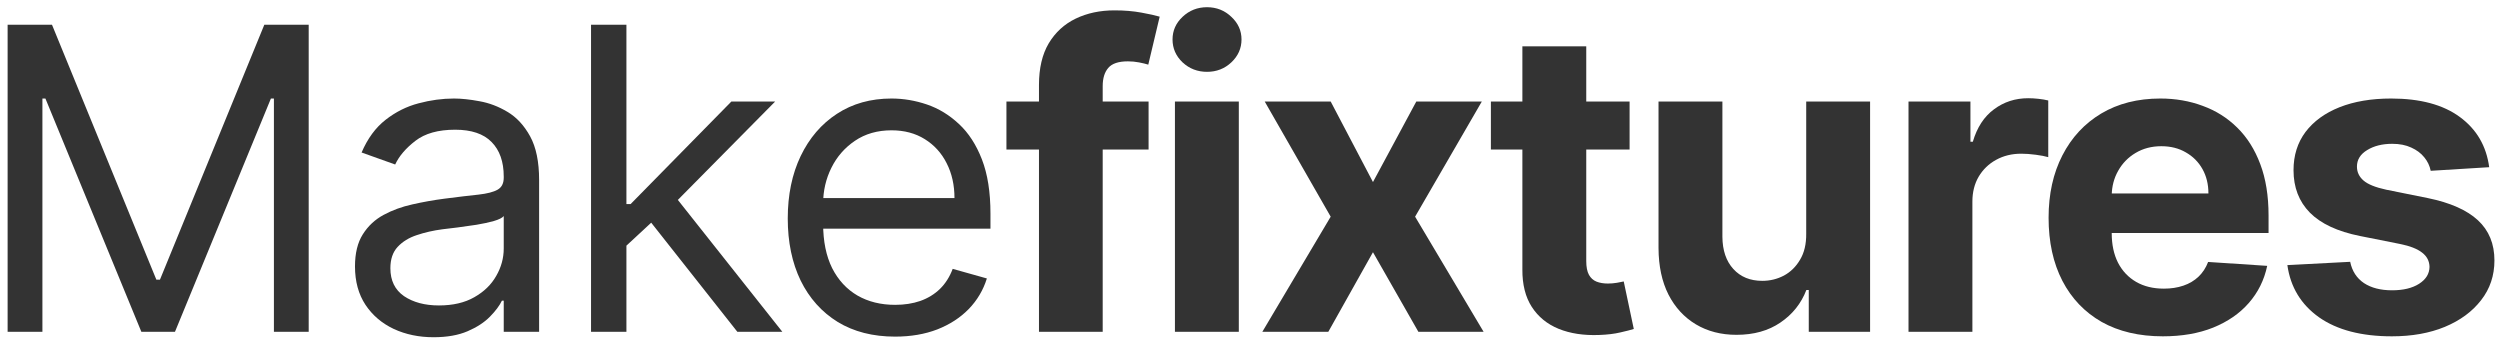
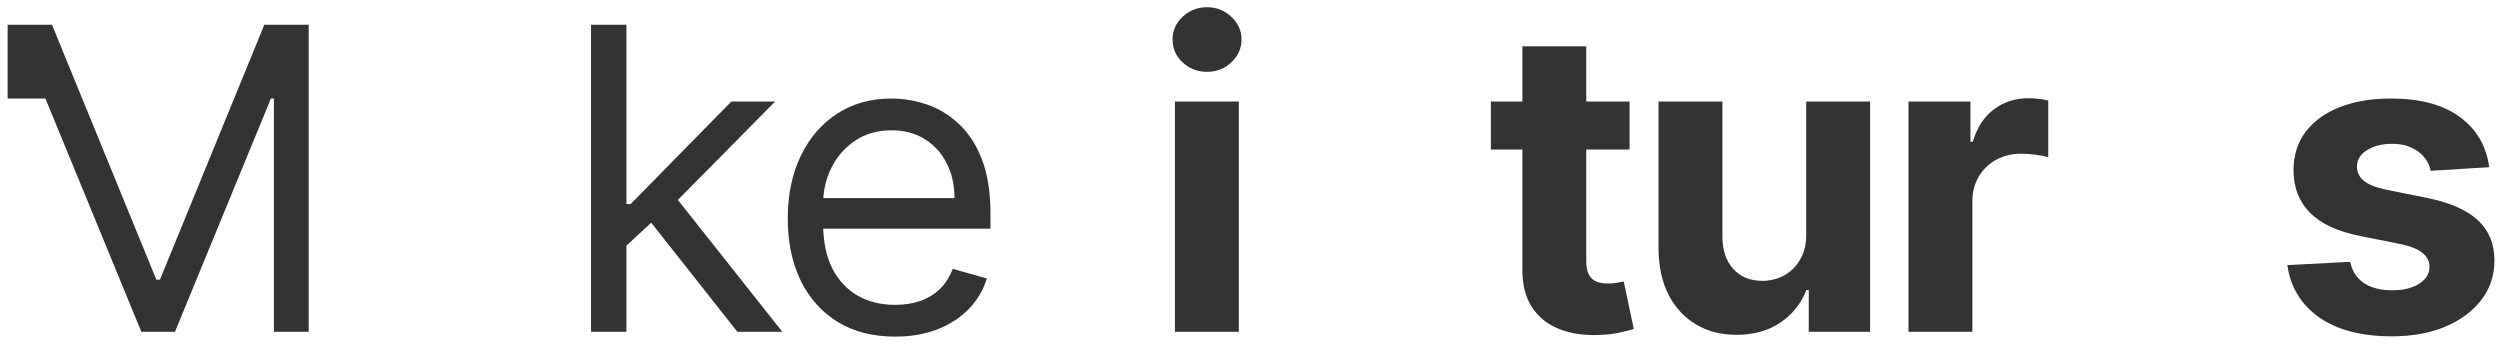
<svg xmlns="http://www.w3.org/2000/svg" width="225" height="31" viewBox="0 0 225 31" fill="none">
-   <path d="M0.686 2.228H4.68L14.072 25.169H14.396L23.788 2.228H27.783V29.865H24.652V8.867H24.382L15.746 29.865H12.723L4.087 8.867H3.817V29.865H0.686V2.228Z" fill="#333333" />
-   <path d="M39.02 30.35C37.707 30.35 36.515 30.103 35.444 29.608C34.374 29.104 33.524 28.38 32.894 27.436C32.264 26.482 31.949 25.331 31.949 23.981C31.949 22.794 32.183 21.831 32.651 21.093C33.119 20.347 33.744 19.762 34.527 19.339C35.309 18.916 36.173 18.601 37.118 18.394C38.071 18.178 39.029 18.008 39.992 17.882C41.251 17.72 42.272 17.598 43.055 17.517C43.847 17.427 44.422 17.279 44.782 17.072C45.151 16.865 45.336 16.505 45.336 15.992V15.884C45.336 14.553 44.971 13.518 44.243 12.781C43.523 12.043 42.43 11.674 40.964 11.674C39.443 11.674 38.251 12.007 37.388 12.673C36.524 13.339 35.917 14.049 35.566 14.805L32.543 13.725C33.083 12.466 33.803 11.485 34.702 10.784C35.611 10.073 36.6 9.578 37.671 9.299C38.75 9.011 39.812 8.867 40.855 8.867C41.521 8.867 42.286 8.948 43.15 9.11C44.022 9.263 44.863 9.583 45.673 10.068C46.492 10.554 47.171 11.287 47.711 12.268C48.25 13.249 48.52 14.562 48.52 16.208V29.865H45.336V27.058H45.174C44.958 27.508 44.598 27.989 44.094 28.502C43.59 29.015 42.92 29.451 42.084 29.811C41.247 30.171 40.226 30.35 39.02 30.35ZM39.506 27.49C40.766 27.49 41.827 27.242 42.691 26.747C43.563 26.253 44.22 25.614 44.661 24.831C45.111 24.049 45.336 23.225 45.336 22.362V19.447C45.201 19.609 44.904 19.757 44.445 19.892C43.995 20.018 43.473 20.131 42.88 20.23C42.295 20.32 41.724 20.401 41.166 20.473C40.617 20.535 40.172 20.59 39.83 20.634C39.002 20.742 38.229 20.918 37.509 21.161C36.798 21.395 36.222 21.75 35.782 22.227C35.35 22.695 35.134 23.333 35.134 24.143C35.134 25.25 35.543 26.086 36.362 26.653C37.19 27.211 38.238 27.49 39.506 27.49Z" fill="#333333" />
+   <path d="M0.686 2.228H4.68L14.072 25.169H14.396L23.788 2.228H27.783V29.865H24.652V8.867H24.382L15.746 29.865H12.723L4.087 8.867H3.817H0.686V2.228Z" fill="#333333" />
  <path d="M56.162 22.308L56.108 18.367H56.755L65.824 9.137H69.764L60.102 18.907H59.832L56.162 22.308ZM53.193 29.865V2.228H56.378V29.865H53.193ZM66.363 29.865L58.267 19.609L60.534 17.396L70.412 29.865H66.363Z" fill="#333333" />
  <path d="M80.56 30.296C78.563 30.296 76.84 29.856 75.391 28.974C73.952 28.083 72.841 26.842 72.058 25.25C71.285 23.648 70.898 21.786 70.898 19.663C70.898 17.54 71.285 15.669 72.058 14.049C72.841 12.421 73.93 11.152 75.324 10.244C76.727 9.326 78.365 8.867 80.236 8.867C81.315 8.867 82.381 9.047 83.434 9.407C84.487 9.767 85.445 10.352 86.308 11.162C87.172 11.962 87.86 13.024 88.373 14.346C88.886 15.669 89.142 17.297 89.142 19.231V20.581H73.165V17.828H85.903C85.903 16.658 85.67 15.615 85.202 14.697C84.743 13.779 84.086 13.055 83.232 12.524C82.386 11.994 81.387 11.728 80.236 11.728C78.967 11.728 77.87 12.043 76.943 12.673C76.026 13.294 75.319 14.103 74.825 15.102C74.33 16.1 74.082 17.171 74.082 18.314V20.149C74.082 21.714 74.352 23.041 74.892 24.13C75.441 25.209 76.201 26.032 77.173 26.599C78.144 27.157 79.273 27.436 80.56 27.436C81.396 27.436 82.152 27.319 82.827 27.085C83.51 26.842 84.1 26.482 84.594 26.005C85.089 25.519 85.472 24.917 85.742 24.197L88.818 25.061C88.494 26.104 87.95 27.022 87.185 27.814C86.421 28.596 85.476 29.208 84.352 29.649C83.227 30.081 81.963 30.296 80.56 30.296Z" fill="#333333" />
-   <path d="M103.372 9.137V13.456H90.579V9.137H103.372ZM93.508 29.865V7.639C93.508 6.137 93.8 4.891 94.385 3.902C94.979 2.912 95.788 2.17 96.814 1.675C97.84 1.18 99.004 0.933 100.309 0.933C101.191 0.933 101.996 1 102.724 1.135C103.462 1.27 104.011 1.392 104.371 1.5L103.345 5.818C103.12 5.746 102.841 5.678 102.508 5.615C102.185 5.552 101.852 5.521 101.51 5.521C100.664 5.521 100.075 5.719 99.742 6.115C99.409 6.501 99.243 7.046 99.243 7.747V29.865H93.508Z" fill="#333333" />
  <path d="M105.744 29.865V9.137H111.493V29.865H105.744ZM108.632 6.465C107.777 6.465 107.044 6.182 106.432 5.615C105.829 5.04 105.528 4.351 105.528 3.551C105.528 2.759 105.829 2.08 106.432 1.513C107.044 0.937 107.777 0.649 108.632 0.649C109.486 0.649 110.215 0.937 110.818 1.513C111.43 2.08 111.736 2.759 111.736 3.551C111.736 4.351 111.43 5.04 110.818 5.615C110.215 6.182 109.486 6.465 108.632 6.465Z" fill="#333333" />
-   <path d="M119.762 9.137L123.567 16.384L127.467 9.137H133.364L127.359 19.501L133.526 29.865H127.656L123.567 22.699L119.546 29.865H113.608L119.762 19.501L113.824 9.137H119.762Z" fill="#333333" />
  <path d="M146.663 9.137V13.456H134.18V9.137H146.663ZM137.014 4.171H142.763V23.495C142.763 24.026 142.844 24.44 143.006 24.737C143.168 25.025 143.393 25.227 143.68 25.344C143.977 25.461 144.319 25.519 144.706 25.519C144.976 25.519 145.246 25.497 145.516 25.452C145.786 25.398 145.993 25.358 146.136 25.331L147.041 29.608C146.753 29.698 146.348 29.802 145.826 29.919C145.304 30.044 144.67 30.121 143.923 30.148C142.538 30.202 141.323 30.017 140.28 29.595C139.245 29.172 138.44 28.515 137.864 27.625C137.289 26.734 137.005 25.609 137.014 24.251V4.171Z" fill="#333333" />
  <path d="M162.559 21.039V9.137H168.308V29.865H162.789V26.1H162.573C162.105 27.314 161.327 28.29 160.238 29.028C159.159 29.766 157.841 30.134 156.284 30.134C154.899 30.134 153.68 29.82 152.627 29.19C151.575 28.56 150.752 27.665 150.158 26.505C149.573 25.344 149.276 23.954 149.267 22.335V9.137H155.016V21.309C155.025 22.533 155.353 23.5 156.001 24.21C156.649 24.921 157.517 25.276 158.605 25.276C159.298 25.276 159.946 25.119 160.549 24.804C161.151 24.48 161.637 24.004 162.006 23.374C162.384 22.744 162.568 21.966 162.559 21.039Z" fill="#333333" />
  <path d="M171.766 29.865V9.137H177.339V12.754H177.555C177.933 11.467 178.567 10.496 179.458 9.839C180.348 9.173 181.374 8.84 182.535 8.84C182.822 8.84 183.133 8.858 183.466 8.894C183.798 8.93 184.091 8.98 184.343 9.043V14.144C184.073 14.063 183.7 13.991 183.223 13.928C182.746 13.865 182.31 13.833 181.914 13.833C181.068 13.833 180.312 14.018 179.647 14.387C178.99 14.746 178.468 15.25 178.081 15.898C177.704 16.546 177.515 17.292 177.515 18.138V29.865H171.766Z" fill="#333333" />
-   <path d="M194.656 30.269C192.524 30.269 190.689 29.838 189.15 28.974C187.621 28.101 186.443 26.869 185.615 25.276C184.787 23.675 184.373 21.782 184.373 19.595C184.373 17.463 184.787 15.592 185.615 13.982C186.443 12.371 187.608 11.117 189.11 10.217C190.621 9.317 192.394 8.867 194.427 8.867C195.794 8.867 197.067 9.088 198.246 9.529C199.433 9.96 200.468 10.613 201.349 11.485C202.24 12.358 202.933 13.456 203.427 14.778C203.922 16.091 204.17 17.63 204.17 19.393V20.972H186.667V17.409H198.758C198.758 16.582 198.578 15.848 198.219 15.21C197.859 14.571 197.359 14.072 196.721 13.712C196.091 13.343 195.358 13.159 194.521 13.159C193.648 13.159 192.875 13.361 192.2 13.766C191.534 14.162 191.013 14.697 190.635 15.372C190.257 16.037 190.064 16.78 190.055 17.598V20.985C190.055 22.011 190.243 22.897 190.621 23.644C191.008 24.39 191.552 24.966 192.254 25.371C192.956 25.776 193.788 25.978 194.751 25.978C195.389 25.978 195.974 25.888 196.505 25.708C197.036 25.528 197.49 25.259 197.868 24.899C198.246 24.539 198.533 24.098 198.731 23.576L204.048 23.927C203.778 25.205 203.225 26.32 202.388 27.274C201.561 28.218 200.49 28.956 199.177 29.487C197.872 30.009 196.365 30.269 194.656 30.269Z" fill="#333333" />
  <path d="M224.027 15.048L218.764 15.372C218.674 14.922 218.481 14.517 218.184 14.157C217.887 13.788 217.495 13.496 217.01 13.28C216.533 13.055 215.962 12.943 215.296 12.943C214.405 12.943 213.654 13.132 213.042 13.509C212.431 13.878 212.125 14.373 212.125 14.994C212.125 15.489 212.323 15.907 212.718 16.249C213.114 16.591 213.794 16.865 214.756 17.072L218.508 17.828C220.523 18.241 222.025 18.907 223.015 19.825C224.004 20.742 224.499 21.948 224.499 23.441C224.499 24.8 224.099 25.992 223.298 27.017C222.506 28.043 221.418 28.843 220.032 29.419C218.656 29.986 217.068 30.269 215.269 30.269C212.525 30.269 210.339 29.698 208.711 28.556C207.091 27.404 206.142 25.839 205.863 23.86L211.517 23.563C211.688 24.399 212.102 25.038 212.759 25.479C213.416 25.911 214.257 26.127 215.282 26.127C216.29 26.127 217.1 25.933 217.711 25.546C218.332 25.151 218.647 24.642 218.656 24.022C218.647 23.5 218.427 23.073 217.995 22.74C217.563 22.398 216.897 22.137 215.998 21.957L212.408 21.242C210.384 20.837 208.877 20.135 207.888 19.137C206.907 18.138 206.417 16.865 206.417 15.318C206.417 13.986 206.776 12.839 207.496 11.877C208.225 10.914 209.246 10.172 210.559 9.65C211.882 9.128 213.429 8.867 215.201 8.867C217.819 8.867 219.879 9.421 221.382 10.527C222.893 11.634 223.775 13.141 224.027 15.048Z" fill="#333333" />
</svg>